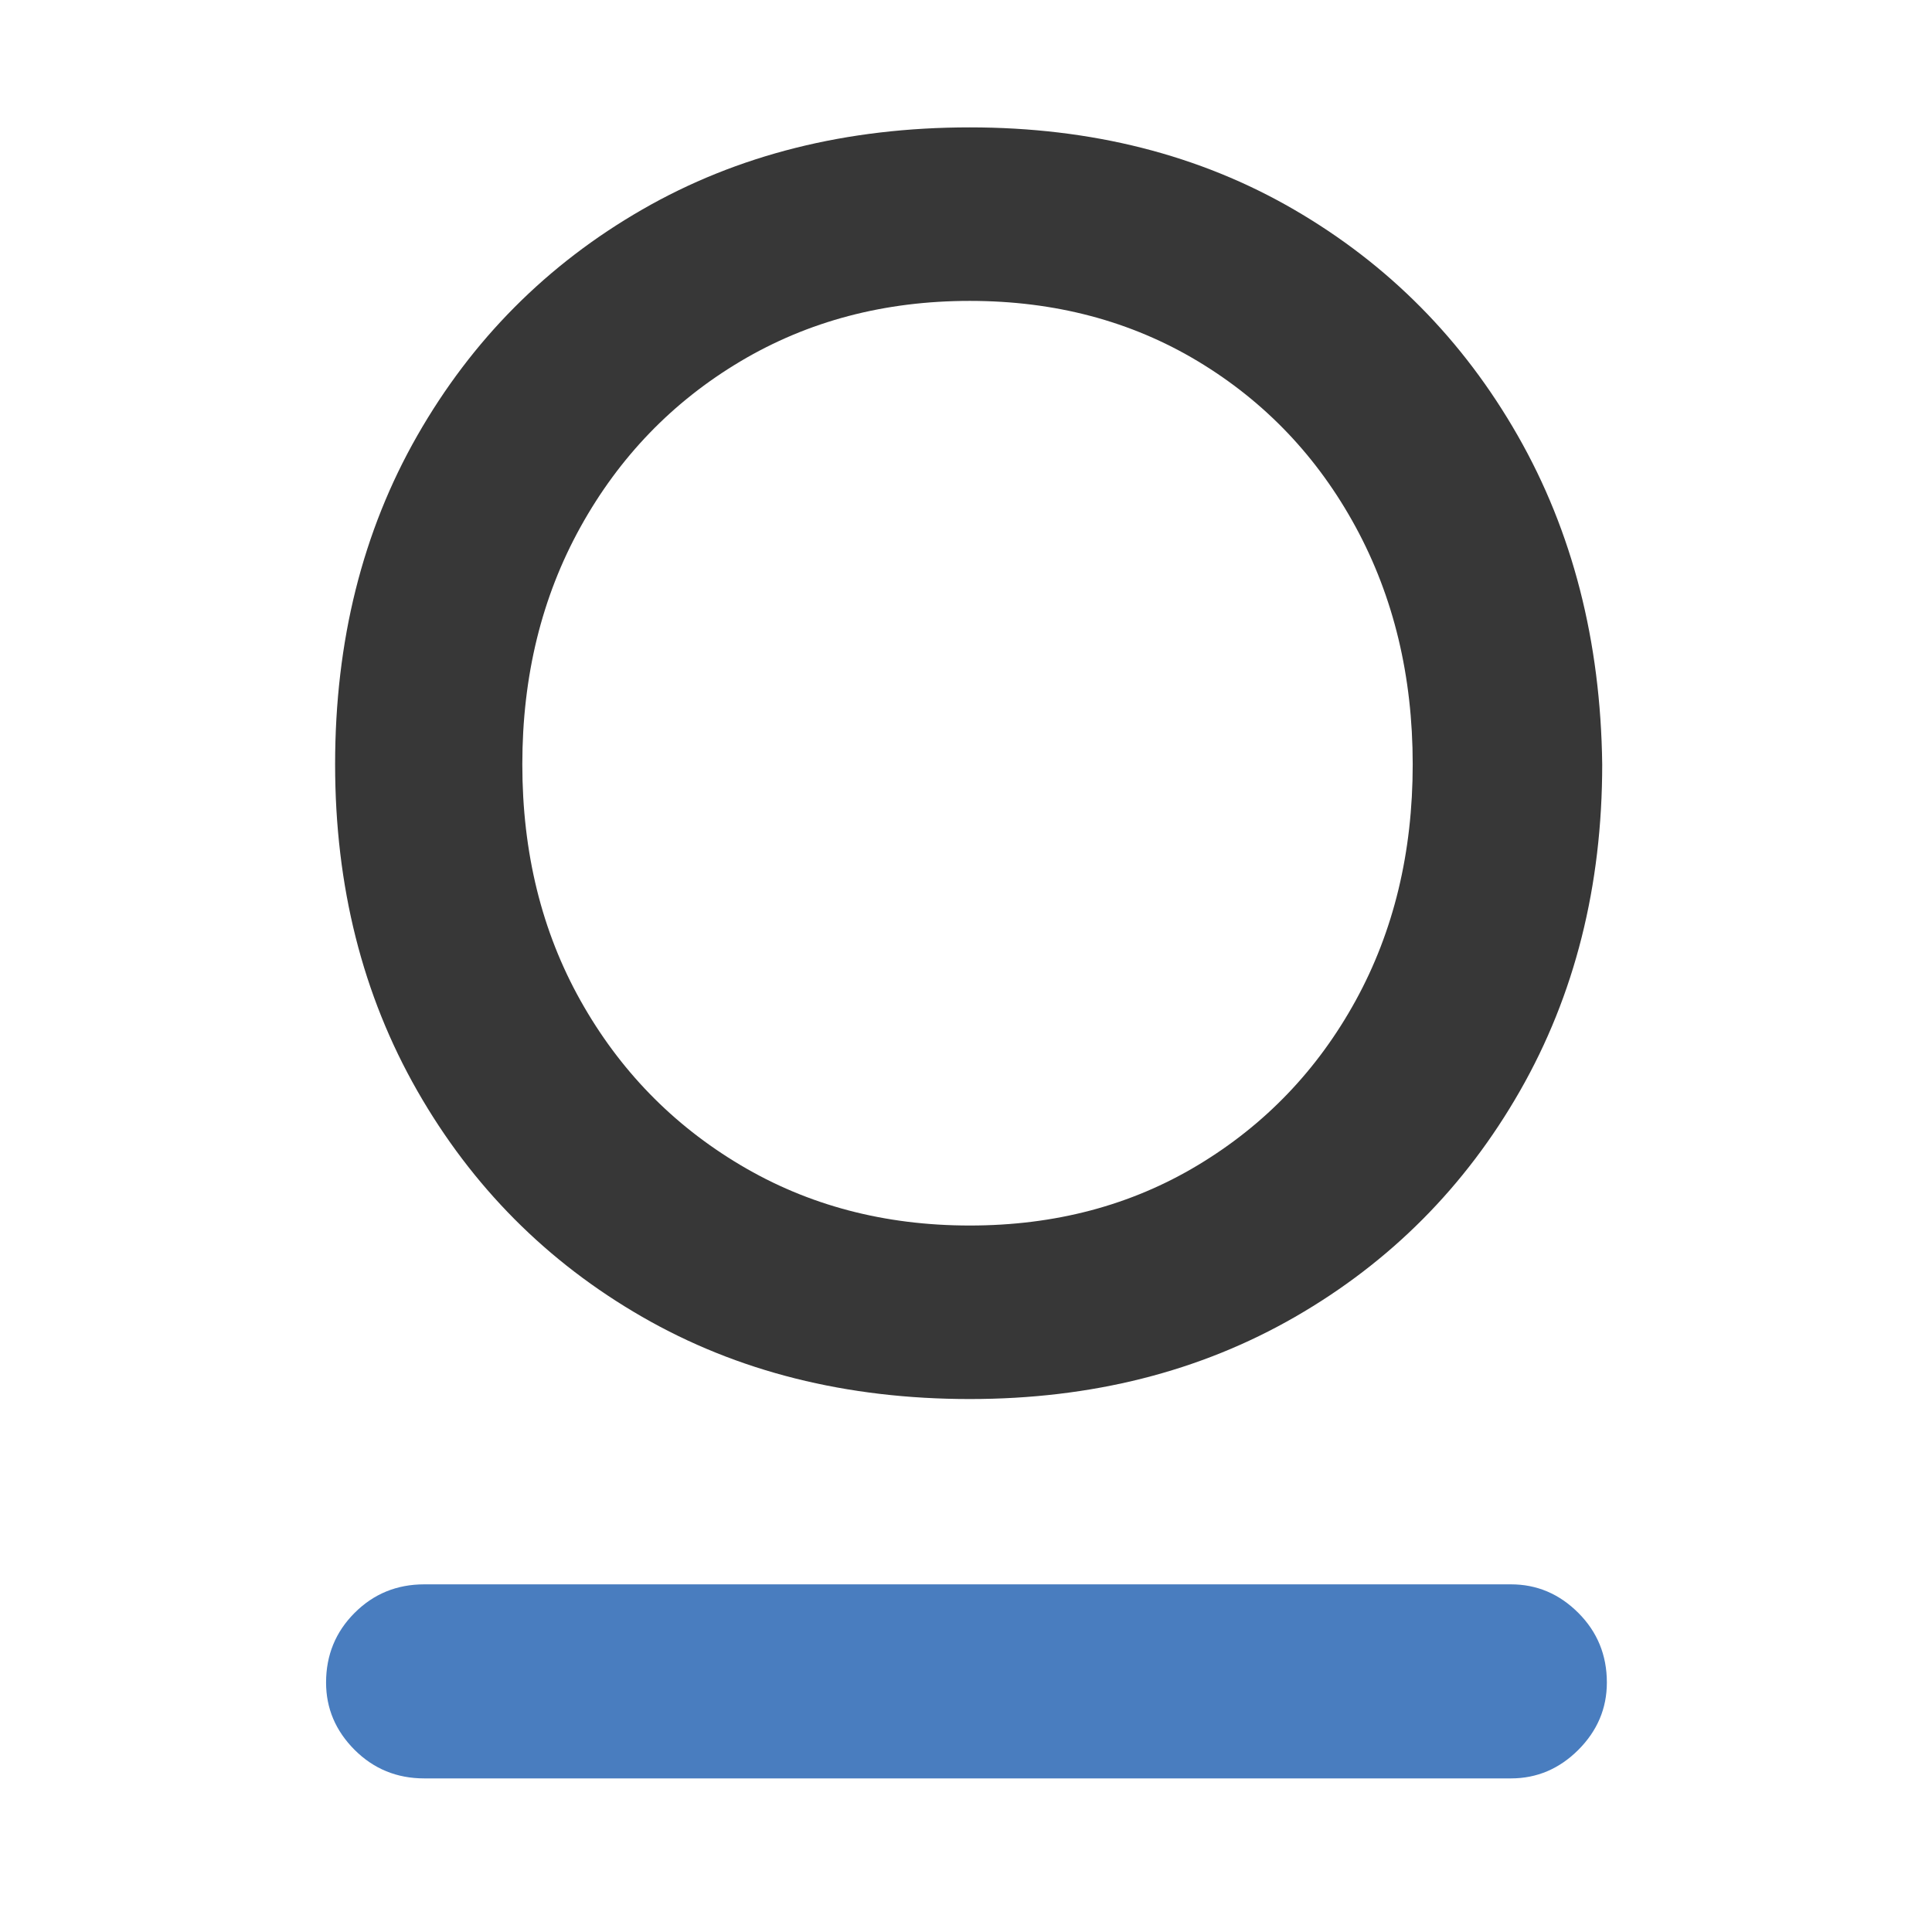
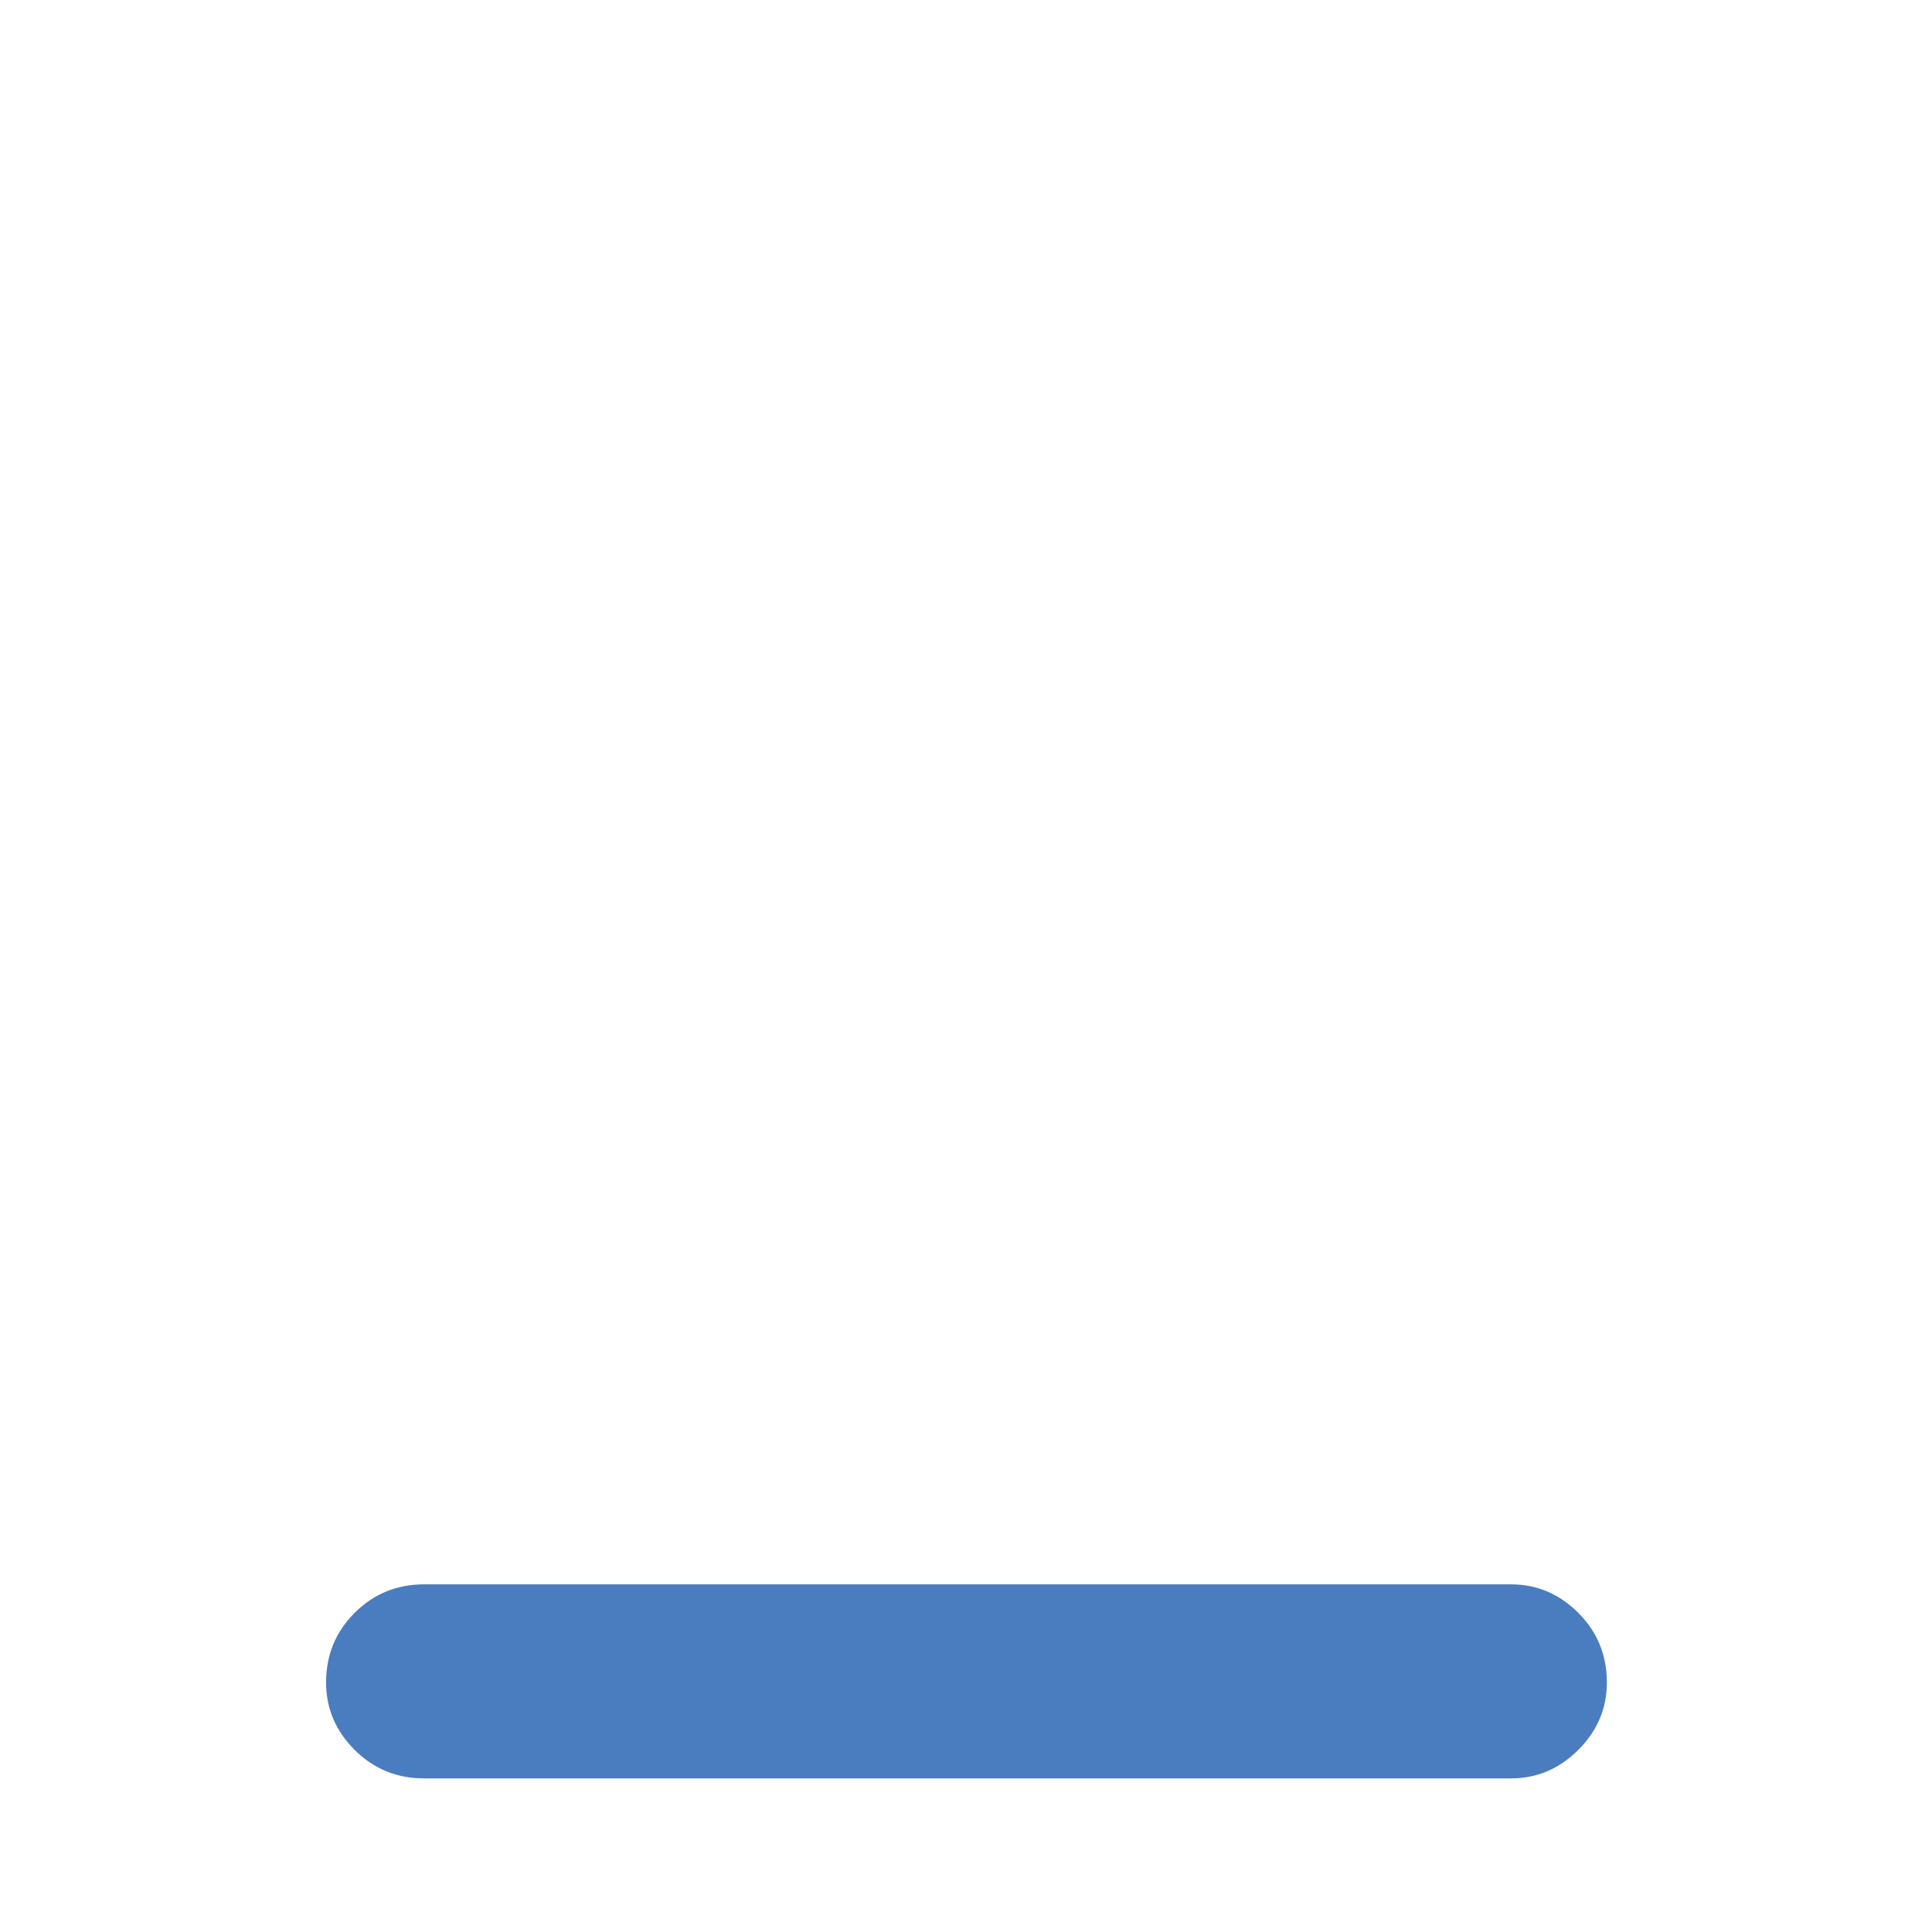
<svg xmlns="http://www.w3.org/2000/svg" id="Layer_1" version="1.1" viewBox="0 0 512 512">
  <defs>
    <style>
      .st0 {
        fill: #497dbf;
      }

      .st1 {
        fill: #373737;
      }
    </style>
  </defs>
  <path class="st0" d="M112.428,471.294c-7.26,0-13.405-2.524-18.454-7.562-5.039-5.049-7.562-10.995-7.562-17.849,0-7.261,2.524-13.415,7.562-18.454,5.048-5.048,11.193-7.562,18.454-7.562h287.996c6.854,0,12.801,2.515,17.85,7.562,5.037,5.039,7.562,11.193,7.562,18.454,0,6.854-2.525,12.8-7.562,17.849-5.049,5.038-10.996,7.562-17.85,7.562H112.428Z" />
-   <path class="st1" d="M257.006,370.759c-32.671,0-61.618-7.261-86.821-21.781-25.213-14.521-45.075-34.487-59.596-59.898-14.521-25.411-21.781-54.245-21.781-86.52,0-32.672,7.26-61.713,21.781-87.125,14.521-25.412,34.383-45.377,59.596-59.898,25.204-14.521,54.15-21.781,86.821-21.781,32.266,0,60.9,7.261,85.916,21.781,25.004,14.521,44.771,34.487,59.293,59.898s21.98,54.453,22.387,87.125c0,32.275-7.262,61.108-21.781,86.52-14.521,25.411-34.393,45.377-59.596,59.898-25.213,14.521-53.953,21.781-86.219,21.781ZM257.006,324.776c22.586,0,42.75-5.342,60.504-16.034,17.744-10.683,31.66-25.203,41.748-43.562,10.076-18.349,15.125-39.222,15.125-62.62s-5.049-44.366-15.125-62.923c-10.088-18.548-24.004-33.173-41.748-43.865-17.754-10.683-37.918-16.033-60.504-16.033s-42.862,5.351-60.805,16.033c-17.953,10.692-32.067,25.317-42.353,43.865-10.286,18.557-15.428,39.535-15.428,62.923s5.143,44.271,15.428,62.62c10.286,18.359,24.4,32.88,42.353,43.562,17.943,10.692,38.211,16.034,60.805,16.034Z" />
</svg>